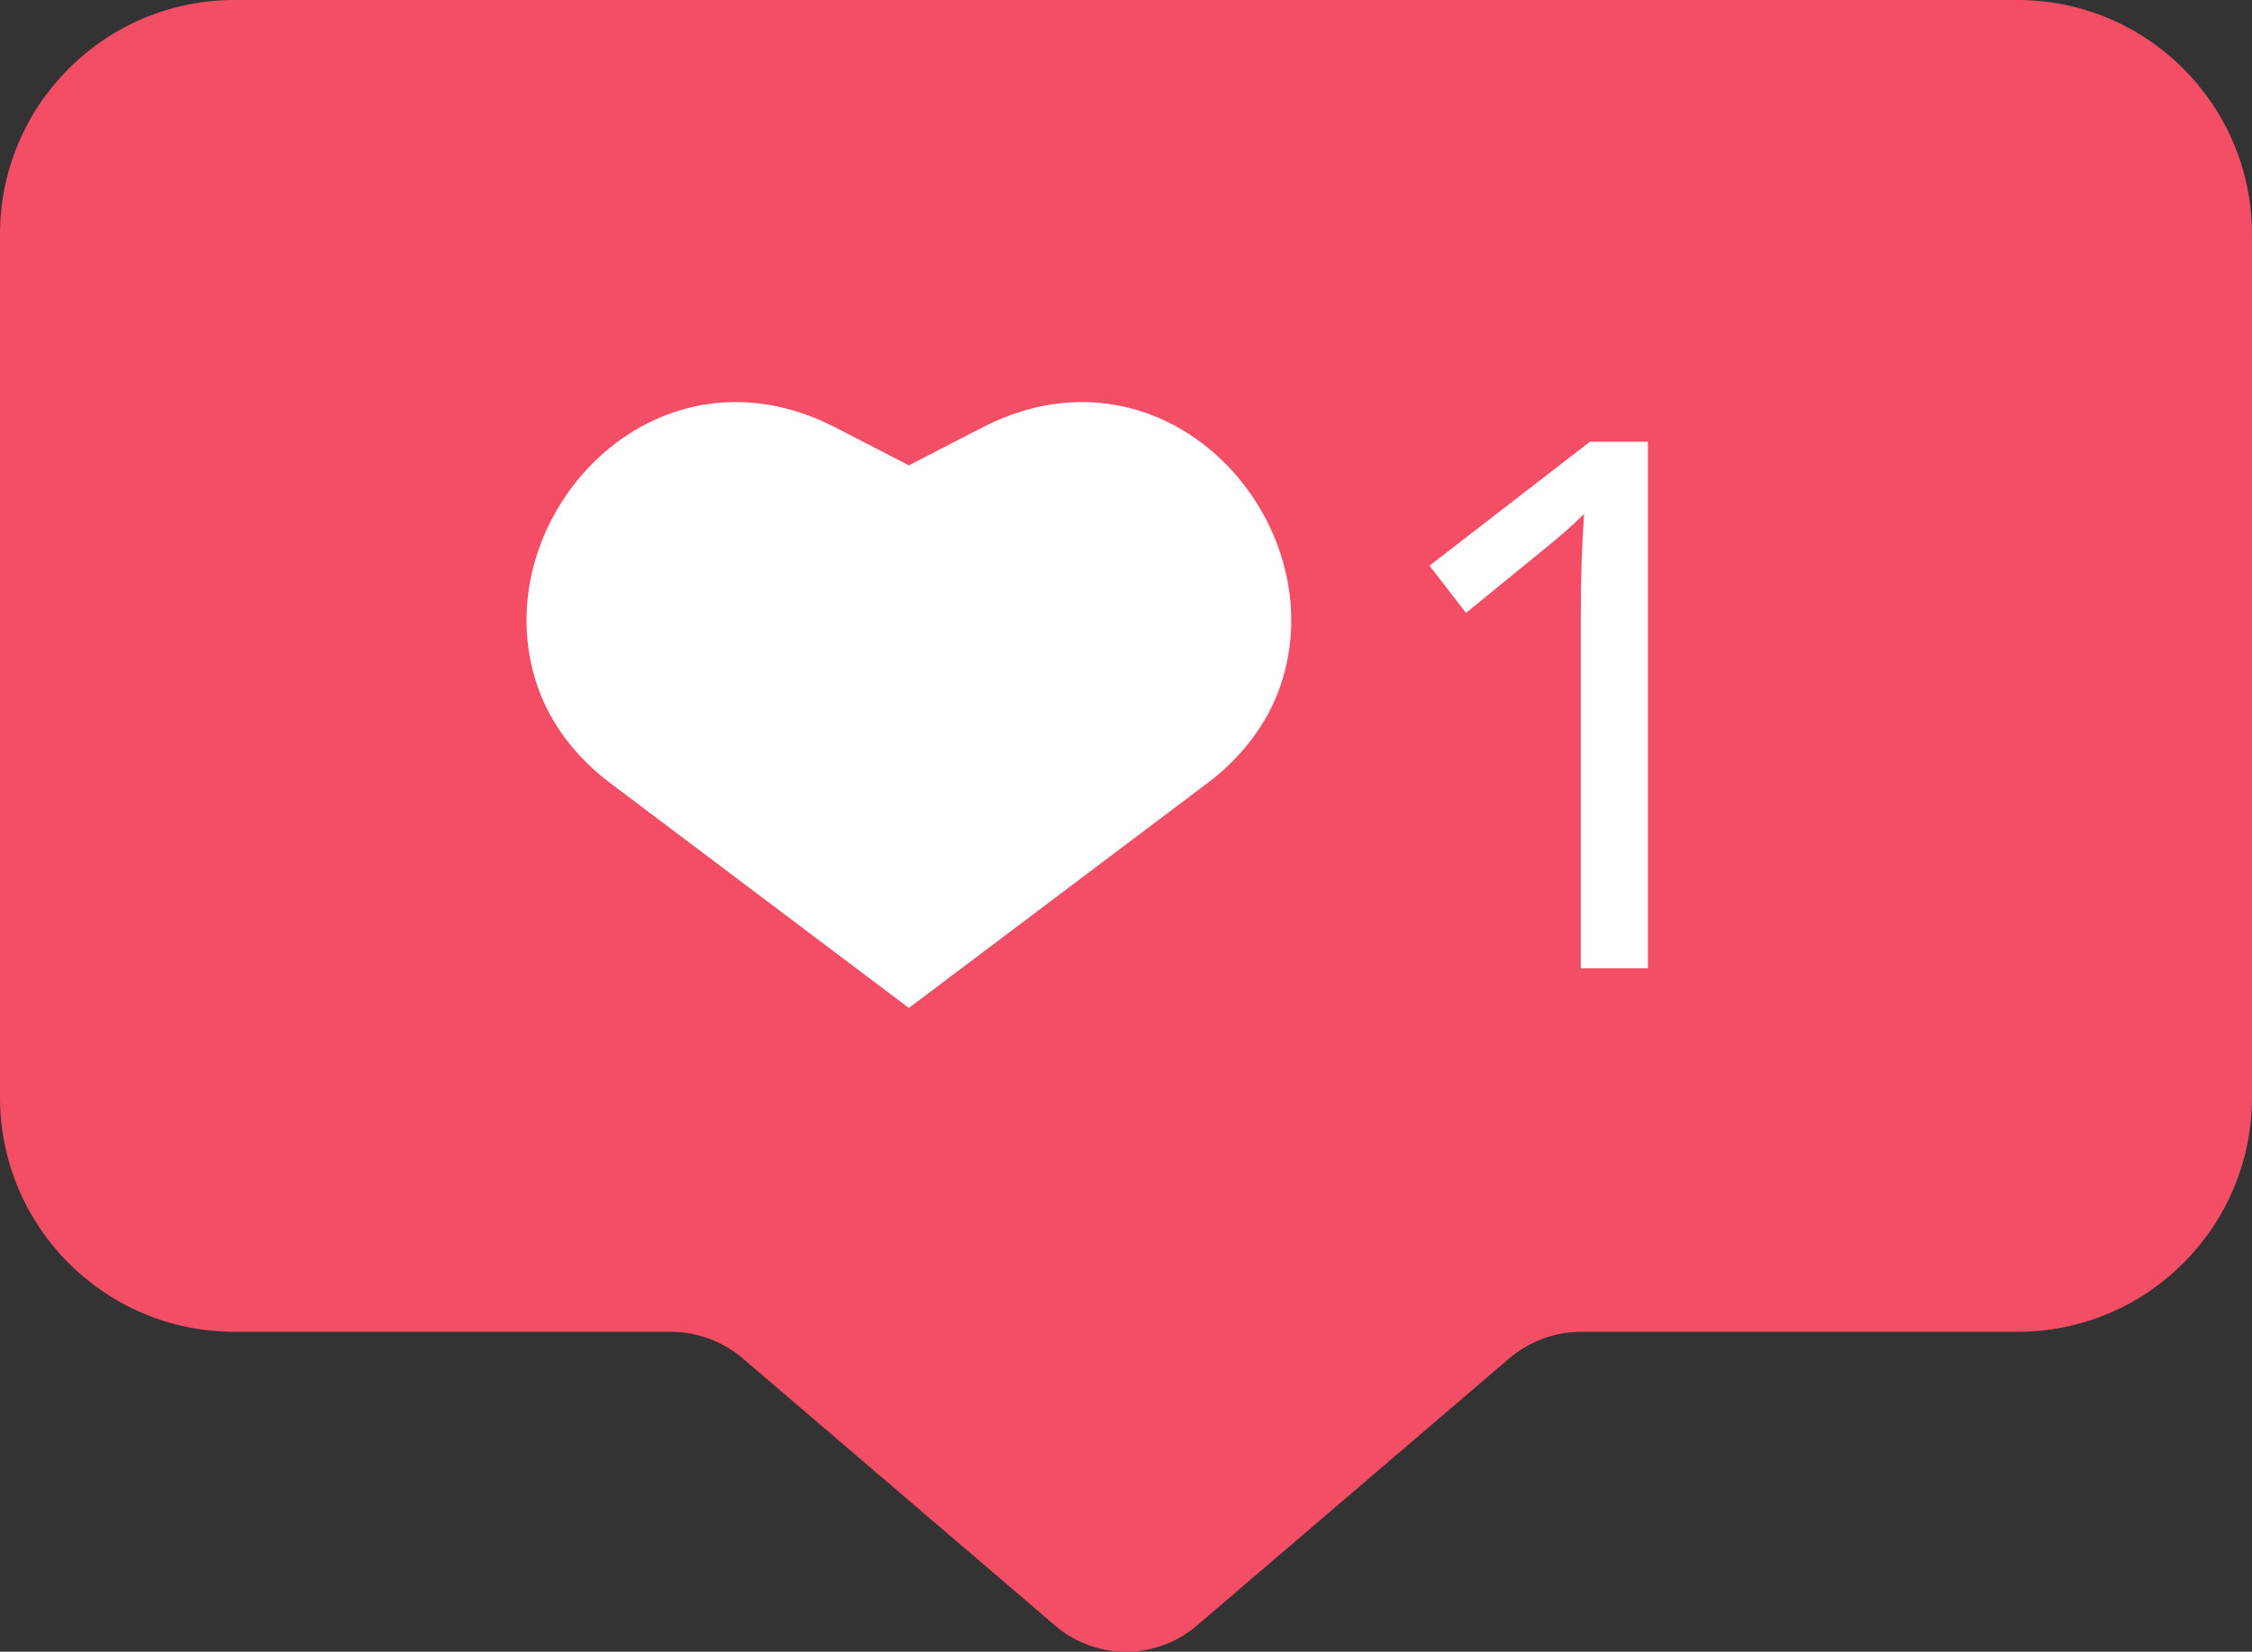
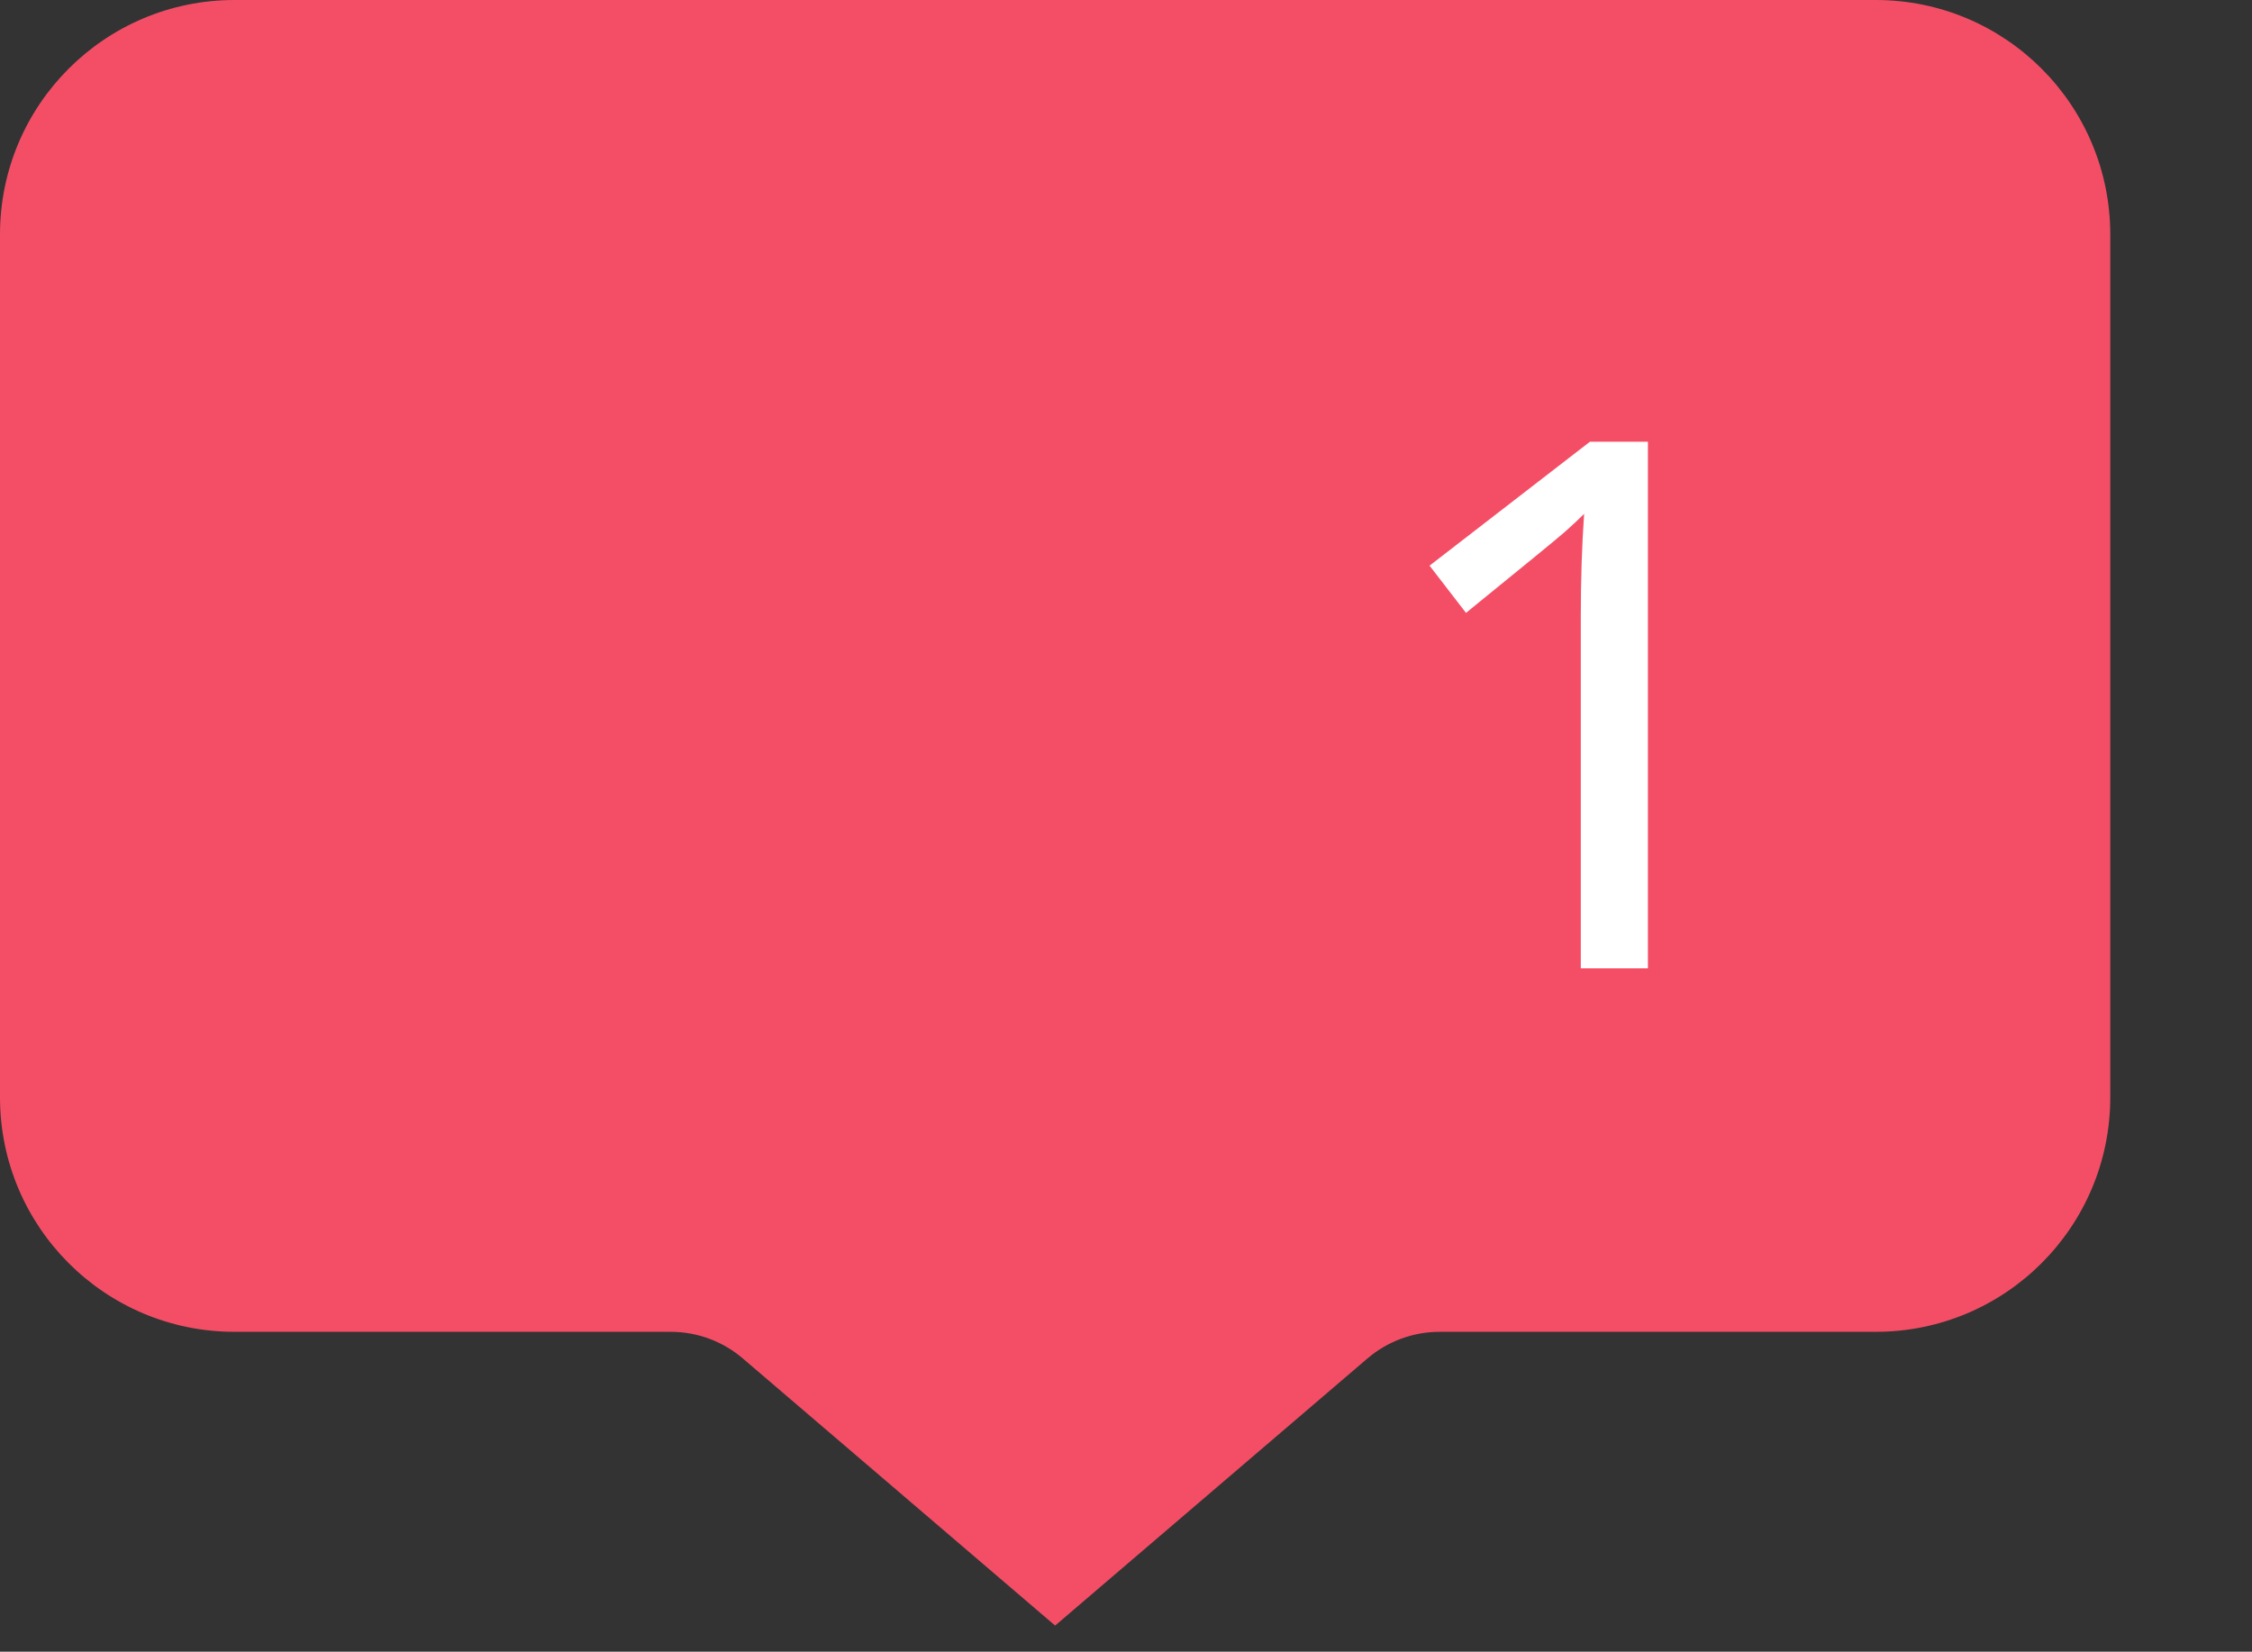
<svg xmlns="http://www.w3.org/2000/svg" id="Layer_2" viewBox="0 0 284.25 208.49">
  <rect x="0" y="0" width="284.25" height="208.49" fill="#333333" stroke="none" />
  <defs>
    <style>.cls-1{fill:#f44e66;}.cls-1,.cls-2{stroke-width:0px;}.cls-2{fill:#fff;}</style>
  </defs>
  <g id="Elements">
-     <path class="cls-1" d="m254.65,0H29.6C13.25,0,0,13.25,0,29.6v108.91c0,16.35,13.25,29.6,29.6,29.6h55.05c3.34,0,6.58,1.19,9.12,3.37l39.41,33.71c5.15,4.41,12.74,4.41,17.89,0l39.41-33.71c2.54-2.17,5.77-3.37,9.12-3.37h55.05c16.35,0,29.6-13.25,29.6-29.6V29.6c0-16.35-13.25-29.6-29.6-29.6Z" />
-     <path class="cls-2" d="m114.72,127.23l-37.71-28.4c-4.16-3.13-7.49-7.32-9.18-12.25-6.92-20.22,13.46-43.54,36.08-33.36.52.24,1.04.49,1.56.75l9.25,4.77,9.25-4.77c.52-.27,1.04-.52,1.56-.75,22.62-10.18,43,13.14,36.08,33.36-1.69,4.92-5.02,9.12-9.18,12.25l-37.71,28.4Z" />
+     <path class="cls-1" d="m254.65,0H29.6C13.25,0,0,13.25,0,29.6v108.91c0,16.35,13.25,29.6,29.6,29.6h55.05c3.34,0,6.58,1.19,9.12,3.37l39.41,33.71l39.41-33.71c2.54-2.17,5.77-3.37,9.12-3.37h55.05c16.35,0,29.6-13.25,29.6-29.6V29.6c0-16.35-13.25-29.6-29.6-29.6Z" />
    <path class="cls-2" d="m208,122.23h-8.47v-44.5c0-4.53.14-8.82.42-12.87-.73.73-1.55,1.5-2.46,2.3-.91.8-5.06,4.2-12.45,10.2l-4.6-5.96,20.24-15.64h7.32v66.47Z" />
  </g>
</svg>